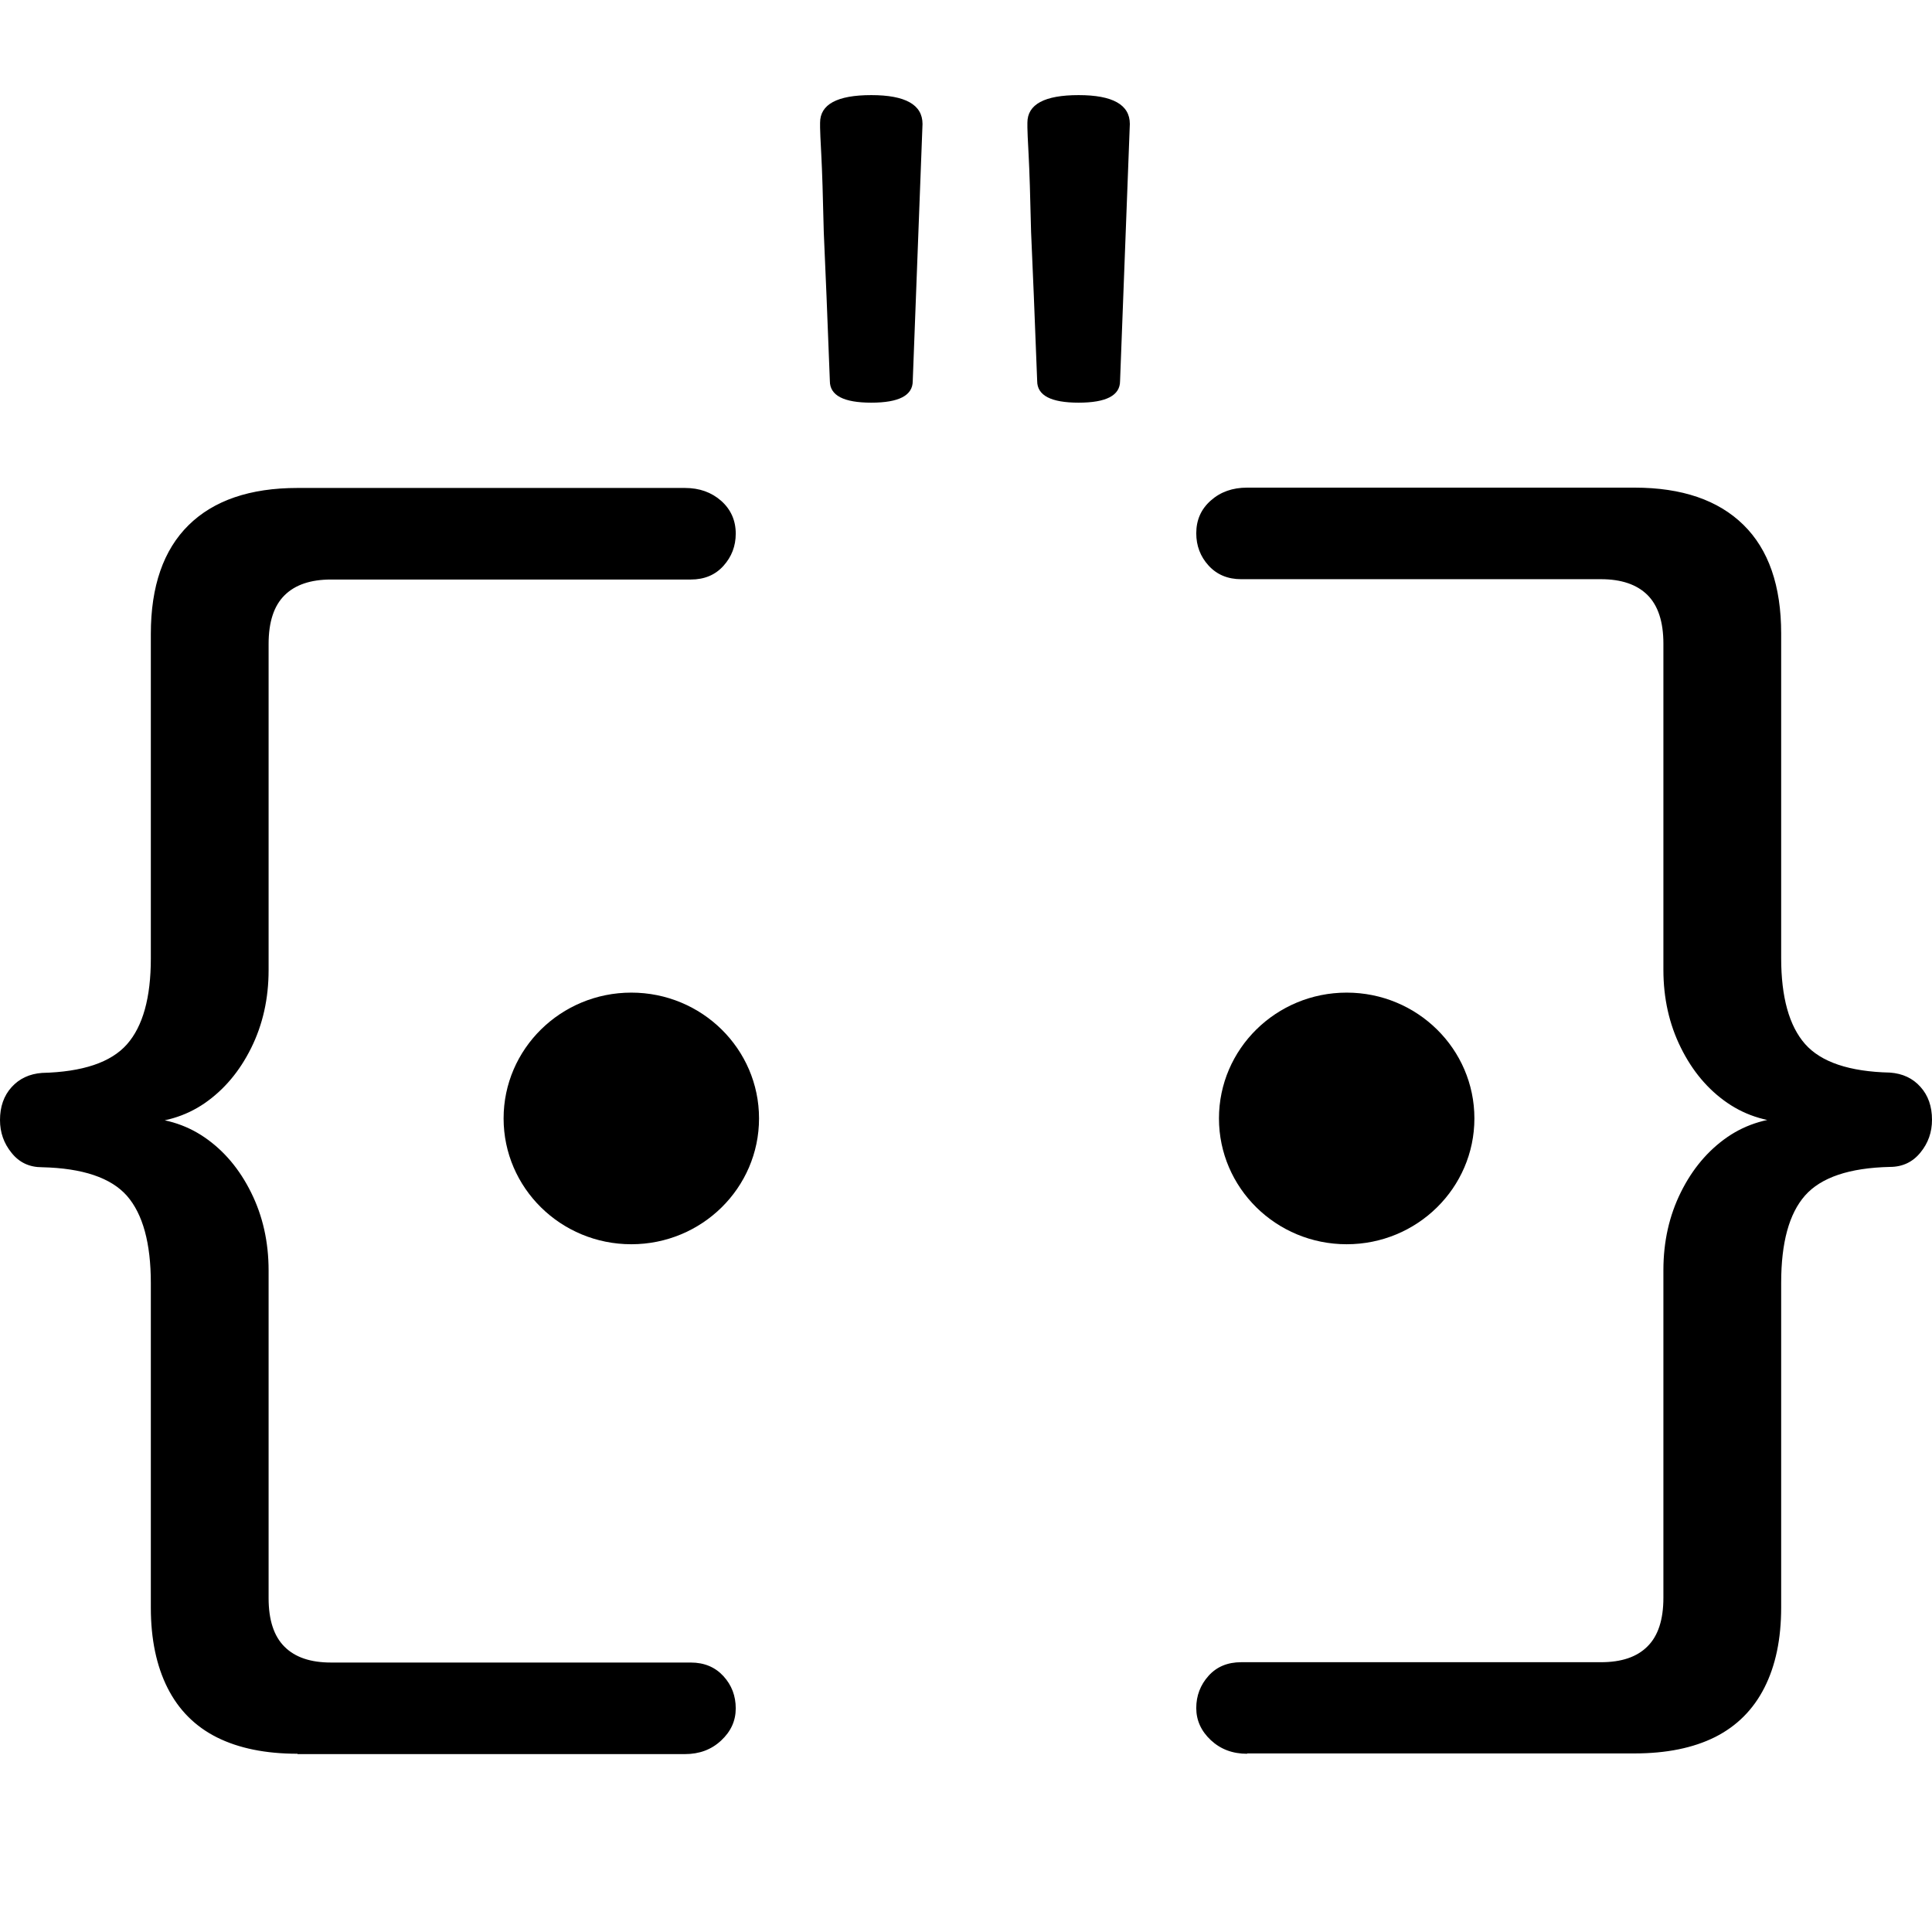
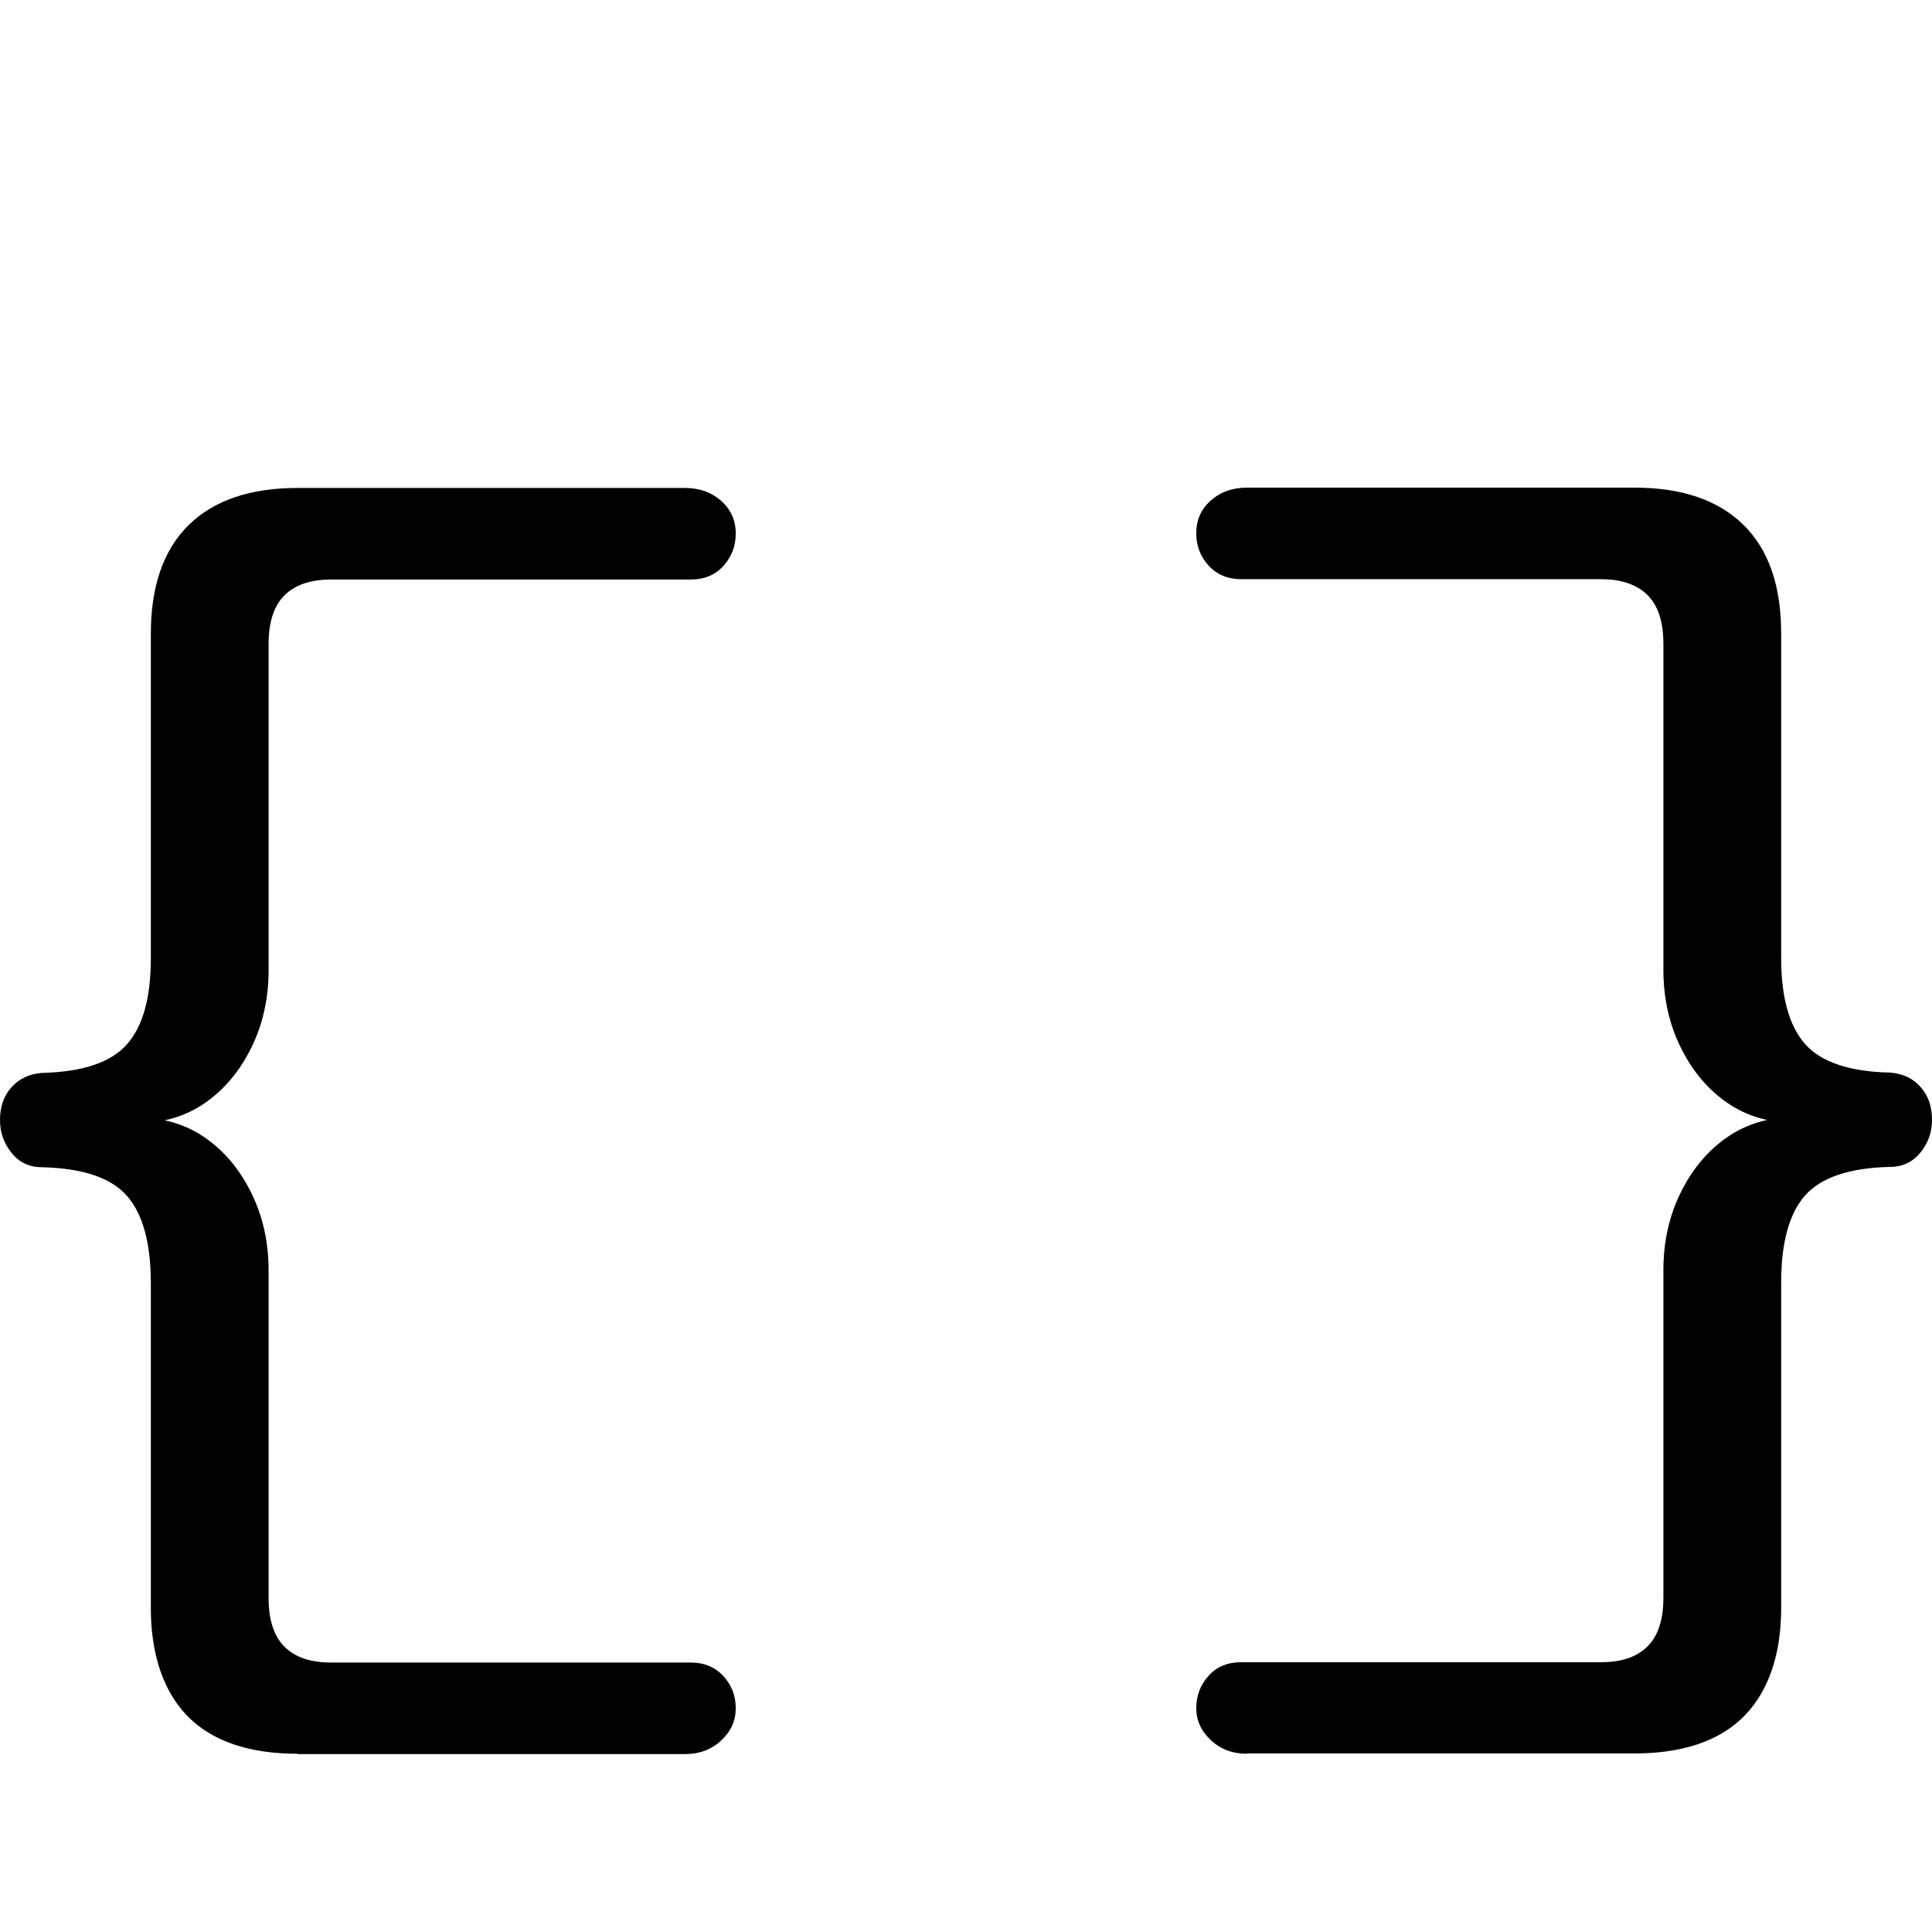
<svg xmlns="http://www.w3.org/2000/svg" width="512" height="512" fill="none">
  <style>
    path { fill: #000000; }
    @media (prefers-color-scheme: dark) {
      path { fill: #ffffff; }
    }
  </style>
  <path d="M78.844 464.762c-8.453 0-15.573-1.451-21.359-4.339-5.77-2.888-10.144-7.289-13.076-13.095-2.932-5.807-4.436-12.912-4.436-21.255v-86.028c0-10.605-2.125-18.321-6.329-23.135-4.234-4.798-11.742-7.334-22.507-7.579-3.35 0-6.034-1.253-8.066-3.804C1.008 303.005 0 300.087 0 296.832c0-3.53 1.008-6.448 3.071-8.725 2.048-2.277 4.762-3.53 8.066-3.774 10.765-.26 18.273-2.781 22.507-7.579 4.235-4.798 6.329-12.392 6.329-22.752v-86.028c0-12.637 3.35-22.249 10.005-28.804 6.654-6.555 16.287-9.856 28.866-9.856H181.5c3.862 0 7.042 1.146 9.617 3.408 2.559 2.277 3.862 5.195 3.862 8.694 0 3.301-1.086 6.128-3.257 8.542-2.172 2.414-5.057 3.622-8.671 3.622H87.732c-5.413 0-9.508 1.39-12.316 4.171-2.823 2.781-4.234 7.075-4.234 12.912v86.425c0 7.579-1.551 14.455-4.623 20.644-3.07 6.204-7.181 11.063-12.316 14.623-5.134 3.53-11.137 5.302-18.07 5.302v-1.528c6.933 0 12.936 1.773 18.07 5.303 5.135 3.529 9.245 8.404 12.316 14.623 3.072 6.188 4.623 13.064 4.623 20.643v86.808c0 5.837 1.411 10.115 4.234 12.911 2.823 2.812 6.934 4.172 12.316 4.172h95.318c3.583 0 6.468 1.207 8.671 3.606 2.202 2.414 3.257 5.257 3.257 8.542s-1.272 6.097-3.862 8.511c-2.575 2.414-5.771 3.606-9.617 3.606H78.844v-.092ZM330.501 464.768c-3.862 0-7.042-1.207-9.617-3.606-2.575-2.414-3.863-5.256-3.863-8.511 0-3.255 1.086-6.128 3.258-8.542 2.171-2.414 5.057-3.606 8.671-3.606h95.317c5.414 0 9.509-1.36 12.316-4.171 2.823-2.781 4.235-7.075 4.235-12.912v-86.808c0-7.579 1.551-14.455 4.622-20.643 3.071-6.204 7.182-11.063 12.316-14.623 5.134-3.53 11.137-5.303 18.071-5.303v1.528c-6.934 0-12.937-1.772-18.071-5.302-5.134-3.53-9.245-8.404-12.316-14.623-3.071-6.189-4.622-13.065-4.622-20.644v-86.425c0-5.807-1.412-10.1-4.235-12.912-2.823-2.781-6.933-4.171-12.316-4.171H328.95c-3.583 0-6.469-1.208-8.671-3.622-2.172-2.384-3.258-5.241-3.258-8.542 0-3.529 1.272-6.417 3.863-8.694 2.559-2.277 5.755-3.407 9.617-3.407h102.654c12.58 0 22.181 3.3 28.867 9.855 6.685 6.556 10.005 16.167 10.005 28.804v86.028c0 10.36 2.125 17.969 6.328 22.752 4.235 4.798 11.742 7.334 22.507 7.579 3.351.244 6.034 1.497 8.066 3.774 2.063 2.277 3.071 5.195 3.071 8.725 0 3.301-1.008 6.189-3.071 8.695-2.032 2.521-4.762 3.804-8.066 3.804-10.765.245-18.257 2.781-22.507 7.579-4.234 4.798-6.328 12.5-6.328 23.135v86.028c0 8.358-1.474 15.418-4.437 21.255-2.962 5.837-7.305 10.176-13.076 13.095-5.785 2.888-12.905 4.339-21.359 4.339H330.501v.092Z" />
-   <path d="M356.885 329.738c18.691 0 33.846-14.929 33.846-33.342 0-18.412-15.155-33.341-33.846-33.341-18.691 0-33.846 14.929-33.846 33.341 0 18.413 15.155 33.342 33.846 33.342ZM167.305 329.738c18.691 0 33.846-14.929 33.846-33.342 0-18.412-15.155-33.341-33.846-33.341-18.691 0-33.846 14.929-33.846 33.341 0 18.413 15.155 33.342 33.846 33.342ZM244.477 32.846l-2.59 68.135c0 3.82-3.661 5.73-10.983 5.73-7.321 0-10.982-1.91-10.982-5.73-.651-16.976-1.178-30.148-1.613-39.484-.217-9.55-.434-16.35-.651-20.384-.217-4.034-.326-6.479-.326-7.32v-1.268c0-4.874 4.529-7.319 13.572-7.319 9.044 0 13.573 2.552 13.573 7.64Zm54.941 0-2.59 68.135c0 3.82-3.661 5.73-10.982 5.73-7.322 0-10.982-1.91-10.982-5.73-.652-16.976-1.179-30.148-1.613-39.484-.218-9.55-.435-16.35-.652-20.384-.217-4.034-.326-6.479-.326-7.32v-1.268c0-4.874 4.53-7.319 13.573-7.319s13.572 2.552 13.572 7.64Z" />
</svg>